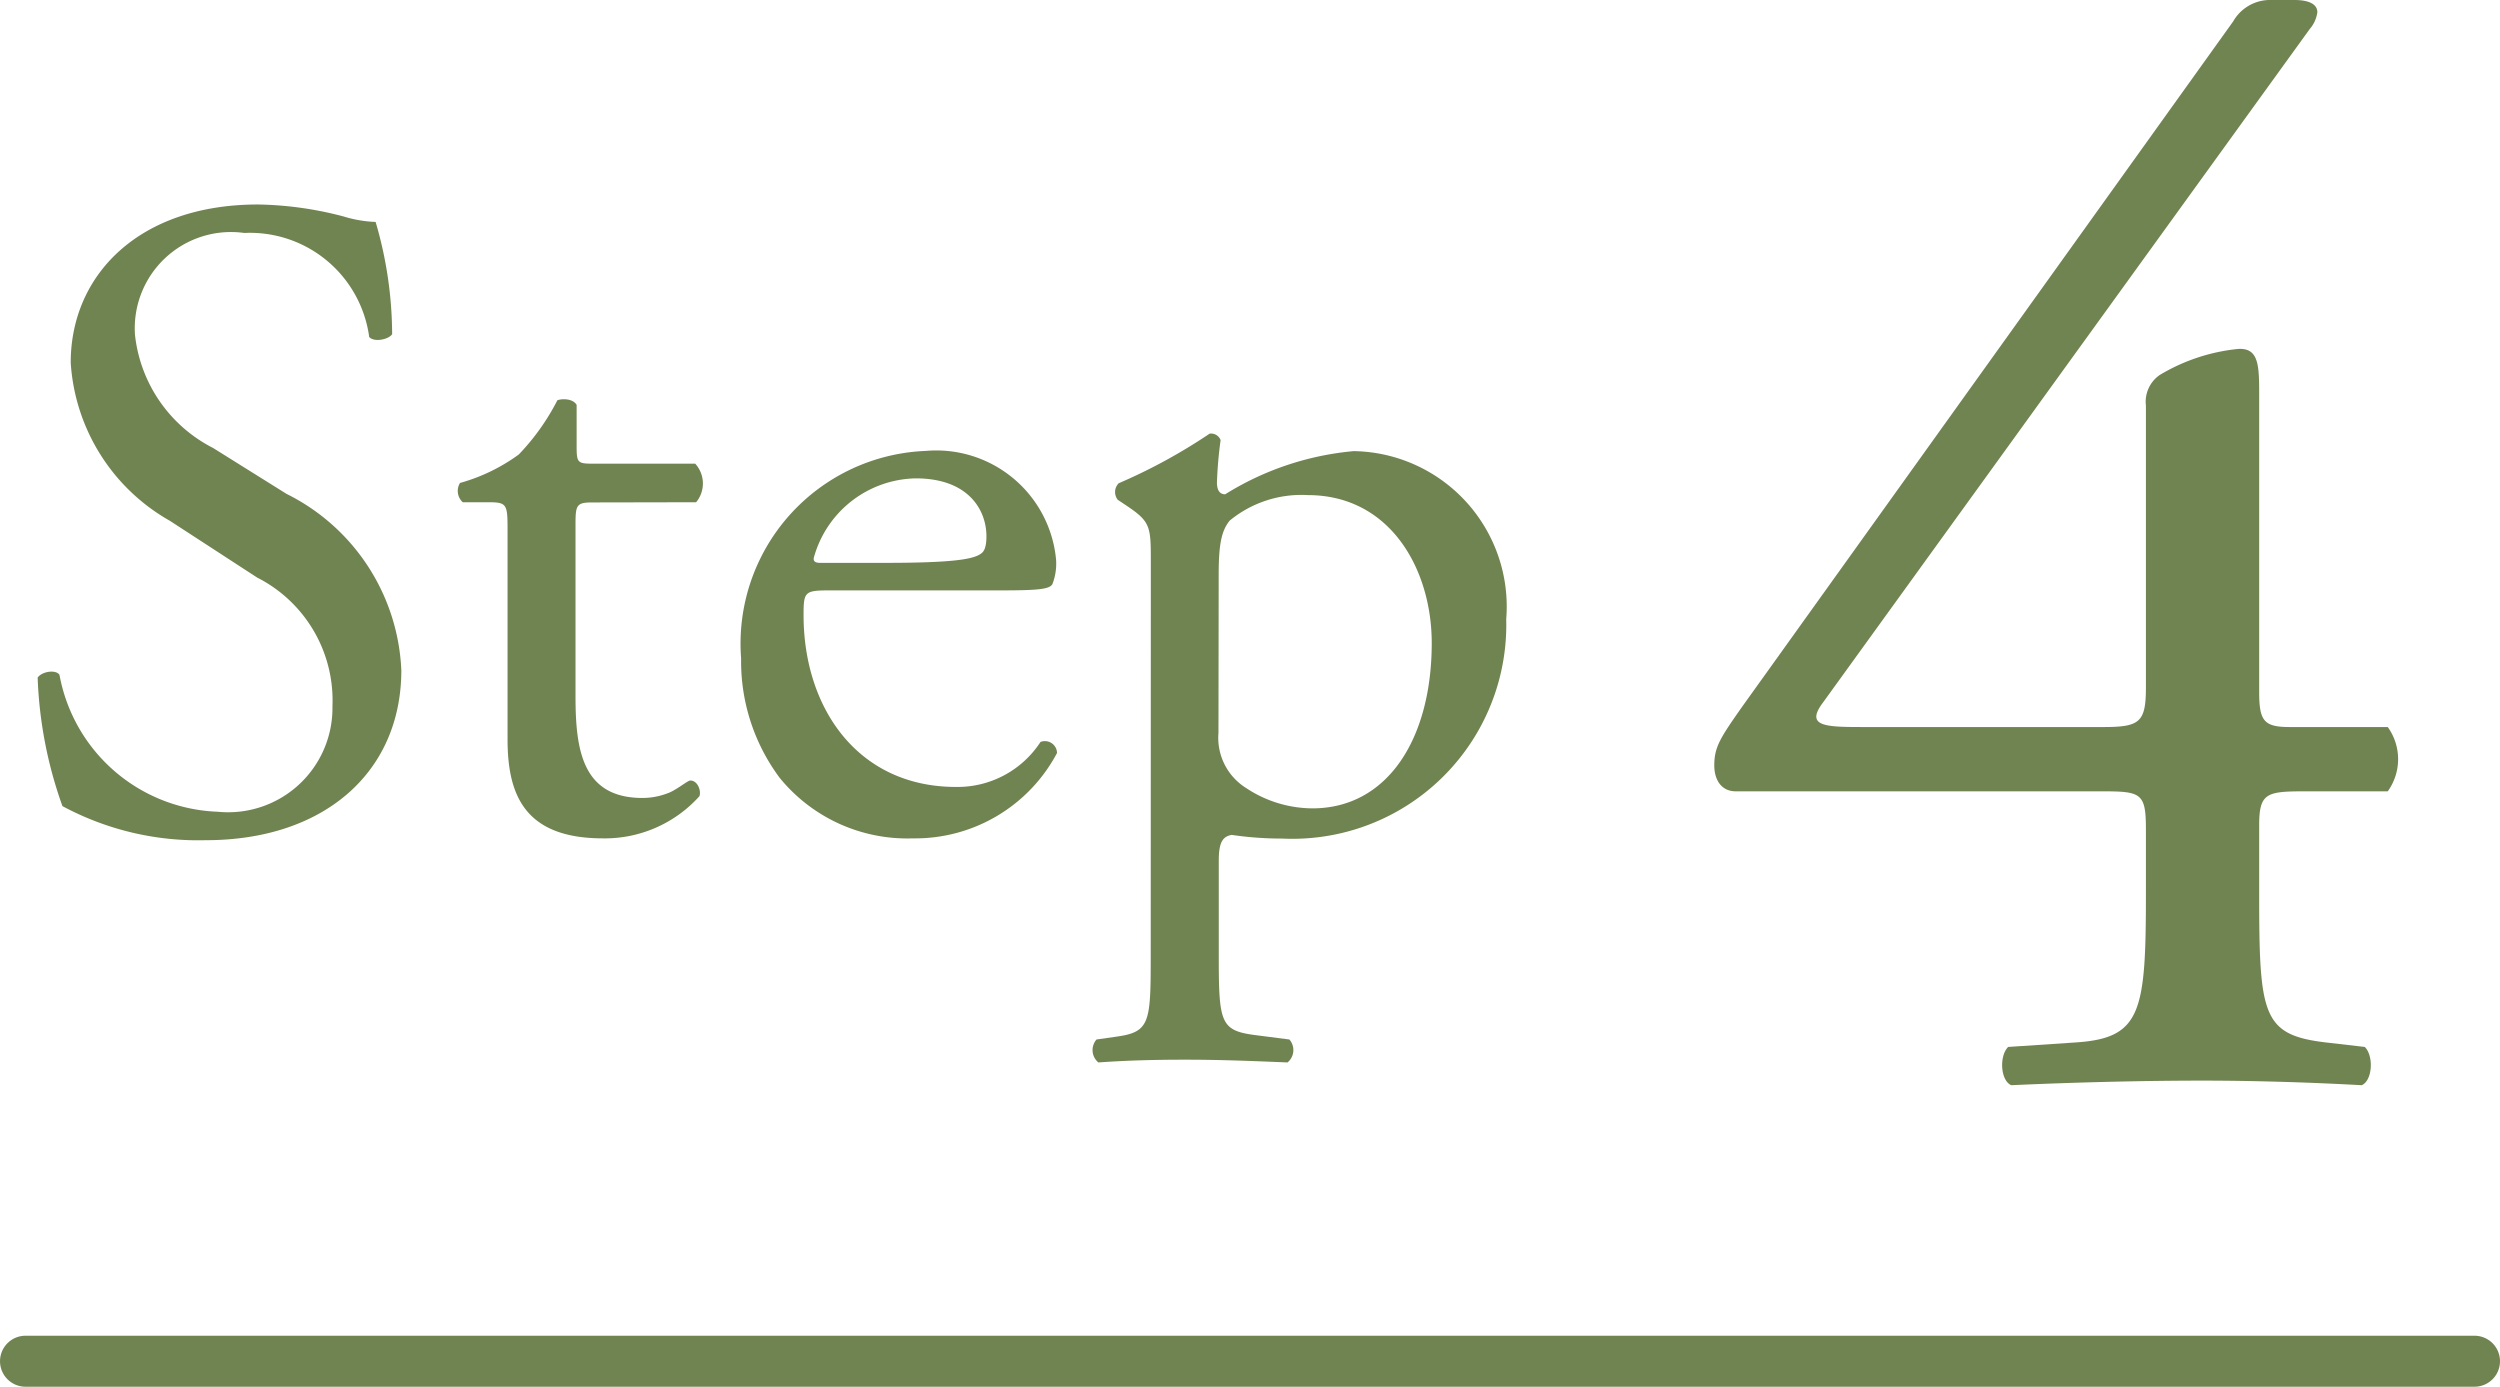
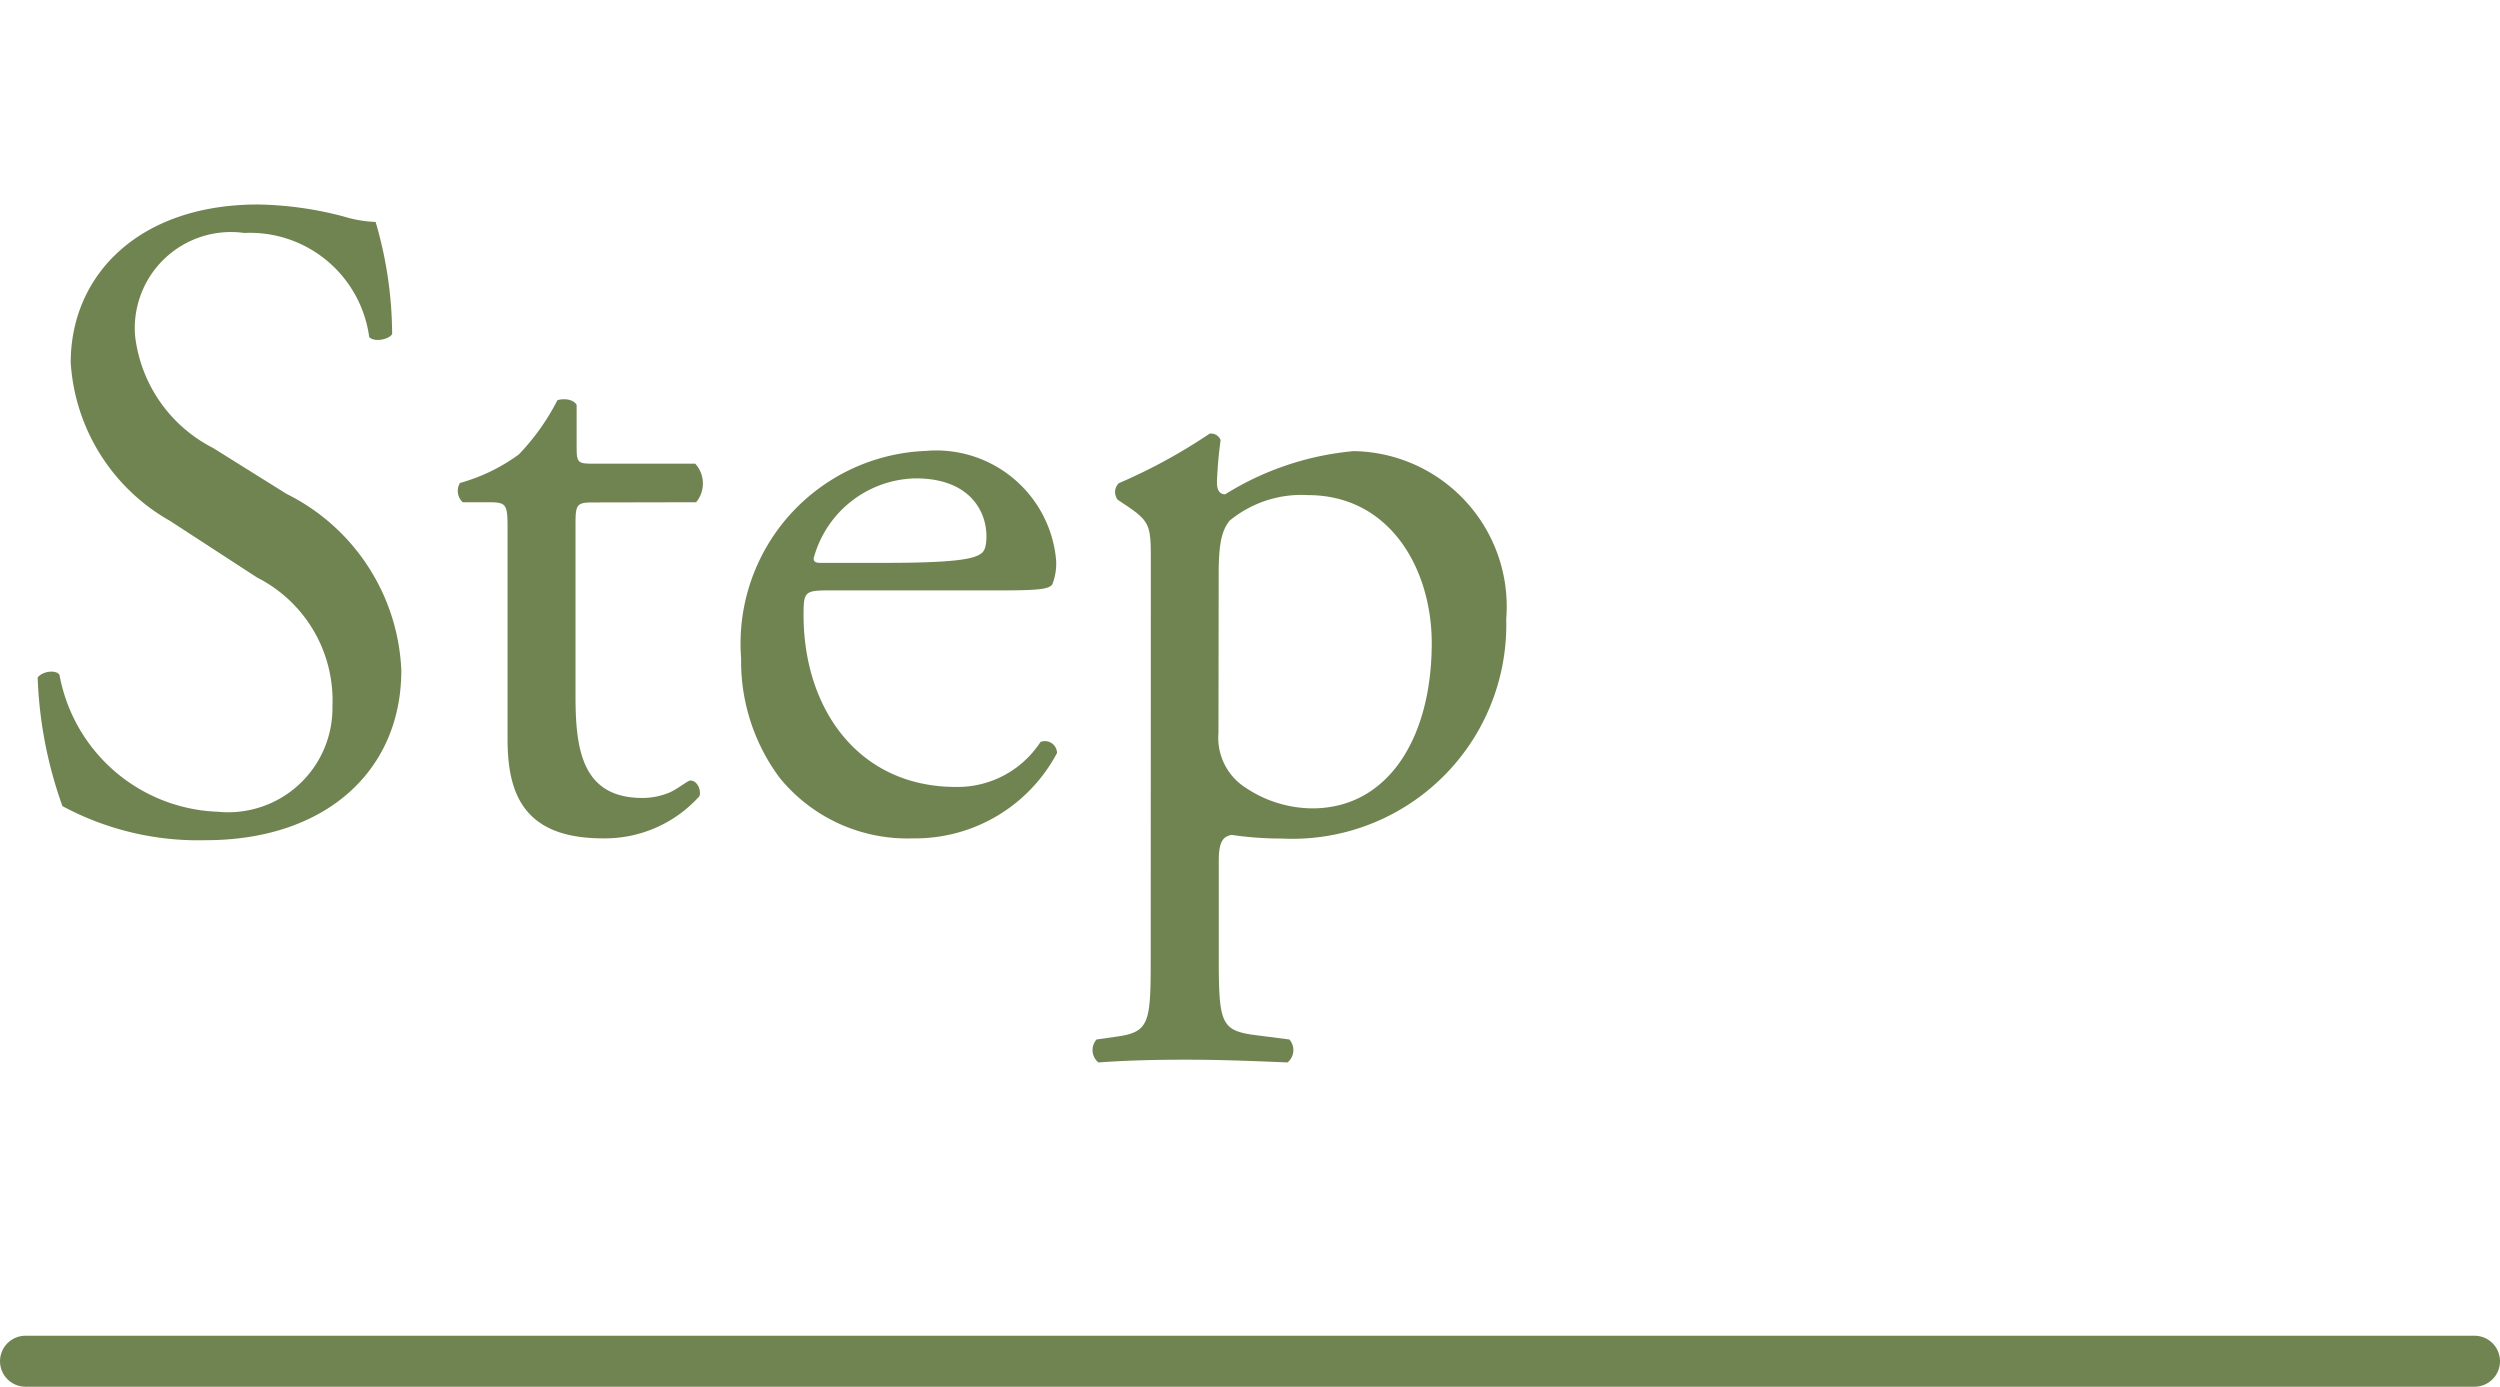
<svg xmlns="http://www.w3.org/2000/svg" width="49" height="27.18" viewBox="0 0 49 27.18">
  <g transform="translate(-215 -77.82)">
    <path d="M7.866-3.042A4.054,4.054,0,0,0,5.616-6.5l-1.44-.9a2.831,2.831,0,0,1-1.53-2.214,1.886,1.886,0,0,1,2.142-2A2.358,2.358,0,0,1,7.236-9.576c.09.108.378.054.45-.054a7.873,7.873,0,0,0-.324-2.2,2.419,2.419,0,0,1-.63-.108,6.958,6.958,0,0,0-1.674-.234c-2.34,0-3.672,1.386-3.672,3.1a3.839,3.839,0,0,0,1.944,3.1L5.04-4.86A2.7,2.7,0,0,1,6.516-2.34,2.044,2.044,0,0,1,4.266-.27a3.275,3.275,0,0,1-3.1-2.682C1.1-3.06.828-3.024.738-2.9a8.313,8.313,0,0,0,.486,2.52A5.618,5.618,0,0,0,4.032.288C6.372.288,7.866-1.062,7.866-3.042Zm5.778-3.294a.575.575,0,0,0-.018-.756h-2c-.306,0-.324-.018-.324-.342v-.81c-.072-.126-.288-.126-.378-.09a4.456,4.456,0,0,1-.756,1.062,3.574,3.574,0,0,1-1.152.558.3.3,0,0,0,.054.378h.5c.36,0,.378.036.378.522v4.122c0,1.08.324,1.944,1.872,1.944a2.492,2.492,0,0,0,1.89-.828c.036-.108-.036-.306-.18-.306-.054,0-.288.2-.45.252a1.374,1.374,0,0,1-.486.09c-1.188,0-1.314-.954-1.314-2V-5.9c0-.378.018-.432.324-.432Zm5.922,1.728c.756,0,1.008-.018,1.062-.126A1.112,1.112,0,0,0,20.7-5.2a2.358,2.358,0,0,0-2.556-2.142,3.779,3.779,0,0,0-3.618,4.068,3.822,3.822,0,0,0,.756,2.34A3.226,3.226,0,0,0,17.892.252a3.146,3.146,0,0,0,2.826-1.674.238.238,0,0,0-.324-.216,1.94,1.94,0,0,1-1.656.882c-1.926,0-2.988-1.548-2.988-3.366,0-.45.018-.486.486-.486Zm-3.492-.54c-.126,0-.126-.054-.126-.09a2.113,2.113,0,0,1,2-1.566c1.044,0,1.386.63,1.386,1.134,0,.234-.054.306-.108.342-.144.108-.54.18-1.872.18Zm6.48,7.722c0,1.3-.018,1.476-.684,1.566l-.378.054a.315.315,0,0,0,.036.45c.5-.036,1.044-.054,1.692-.054.63,0,1.152.018,2.016.054a.315.315,0,0,0,.036-.45l-.7-.09c-.648-.09-.684-.252-.684-1.53V.684c0-.378.09-.468.252-.5a6.8,6.8,0,0,0,.99.072,4.194,4.194,0,0,0,4.392-4.3,3.048,3.048,0,0,0-2.988-3.294,5.72,5.72,0,0,0-2.52.846c-.126,0-.162-.108-.162-.234a8.151,8.151,0,0,1,.072-.828.2.2,0,0,0-.216-.126,10.881,10.881,0,0,1-1.782.972.246.246,0,0,0-.018.324l.162.108c.486.324.486.414.486,1.116Zm1.332-7.488c0-.594.054-.864.216-1.062a2.212,2.212,0,0,1,1.53-.5c1.62,0,2.43,1.458,2.43,2.9,0,1.872-.864,3.24-2.34,3.24a2.37,2.37,0,0,1-1.3-.4,1.159,1.159,0,0,1-.54-1.08Z" transform="translate(215 94)" fill="#708451" />
-     <path d="M8.19-5.67c.78,0,.87.03.87.75v1.26c0,2.31-.09,2.82-1.35,2.91L6.36-.66c-.18.18-.15.66.06.75C7.74.03,9.09,0,10.17,0c.93,0,2.04.03,3.12.09.21-.09.24-.57.06-.75l-.78-.09c-1.23-.15-1.29-.54-1.29-2.91V-5.01c0-.63.15-.66.9-.66H13.8a1.08,1.08,0,0,0,0-1.26H11.88c-.51,0-.6-.12-.6-.69v-5.79c0-.6,0-.96-.42-.93a3.7,3.7,0,0,0-1.53.51.637.637,0,0,0-.27.6v5.52c0,.69-.12.78-.84.78H3.57c-.78,0-1.2,0-.84-.48l9.54-13.2a.632.632,0,0,0,.15-.33c0-.15-.15-.24-.45-.24h-.51a.834.834,0,0,0-.69.42L1.14-7.32C.72-6.72.6-6.54.6-6.18c0,.3.15.51.42.51Z" transform="translate(248 99)" fill="#708451" />
    <line x2="48" transform="translate(215.5 104.5)" fill="none" stroke="#708451" stroke-linecap="round" stroke-width="1" />
  </g>
</svg>